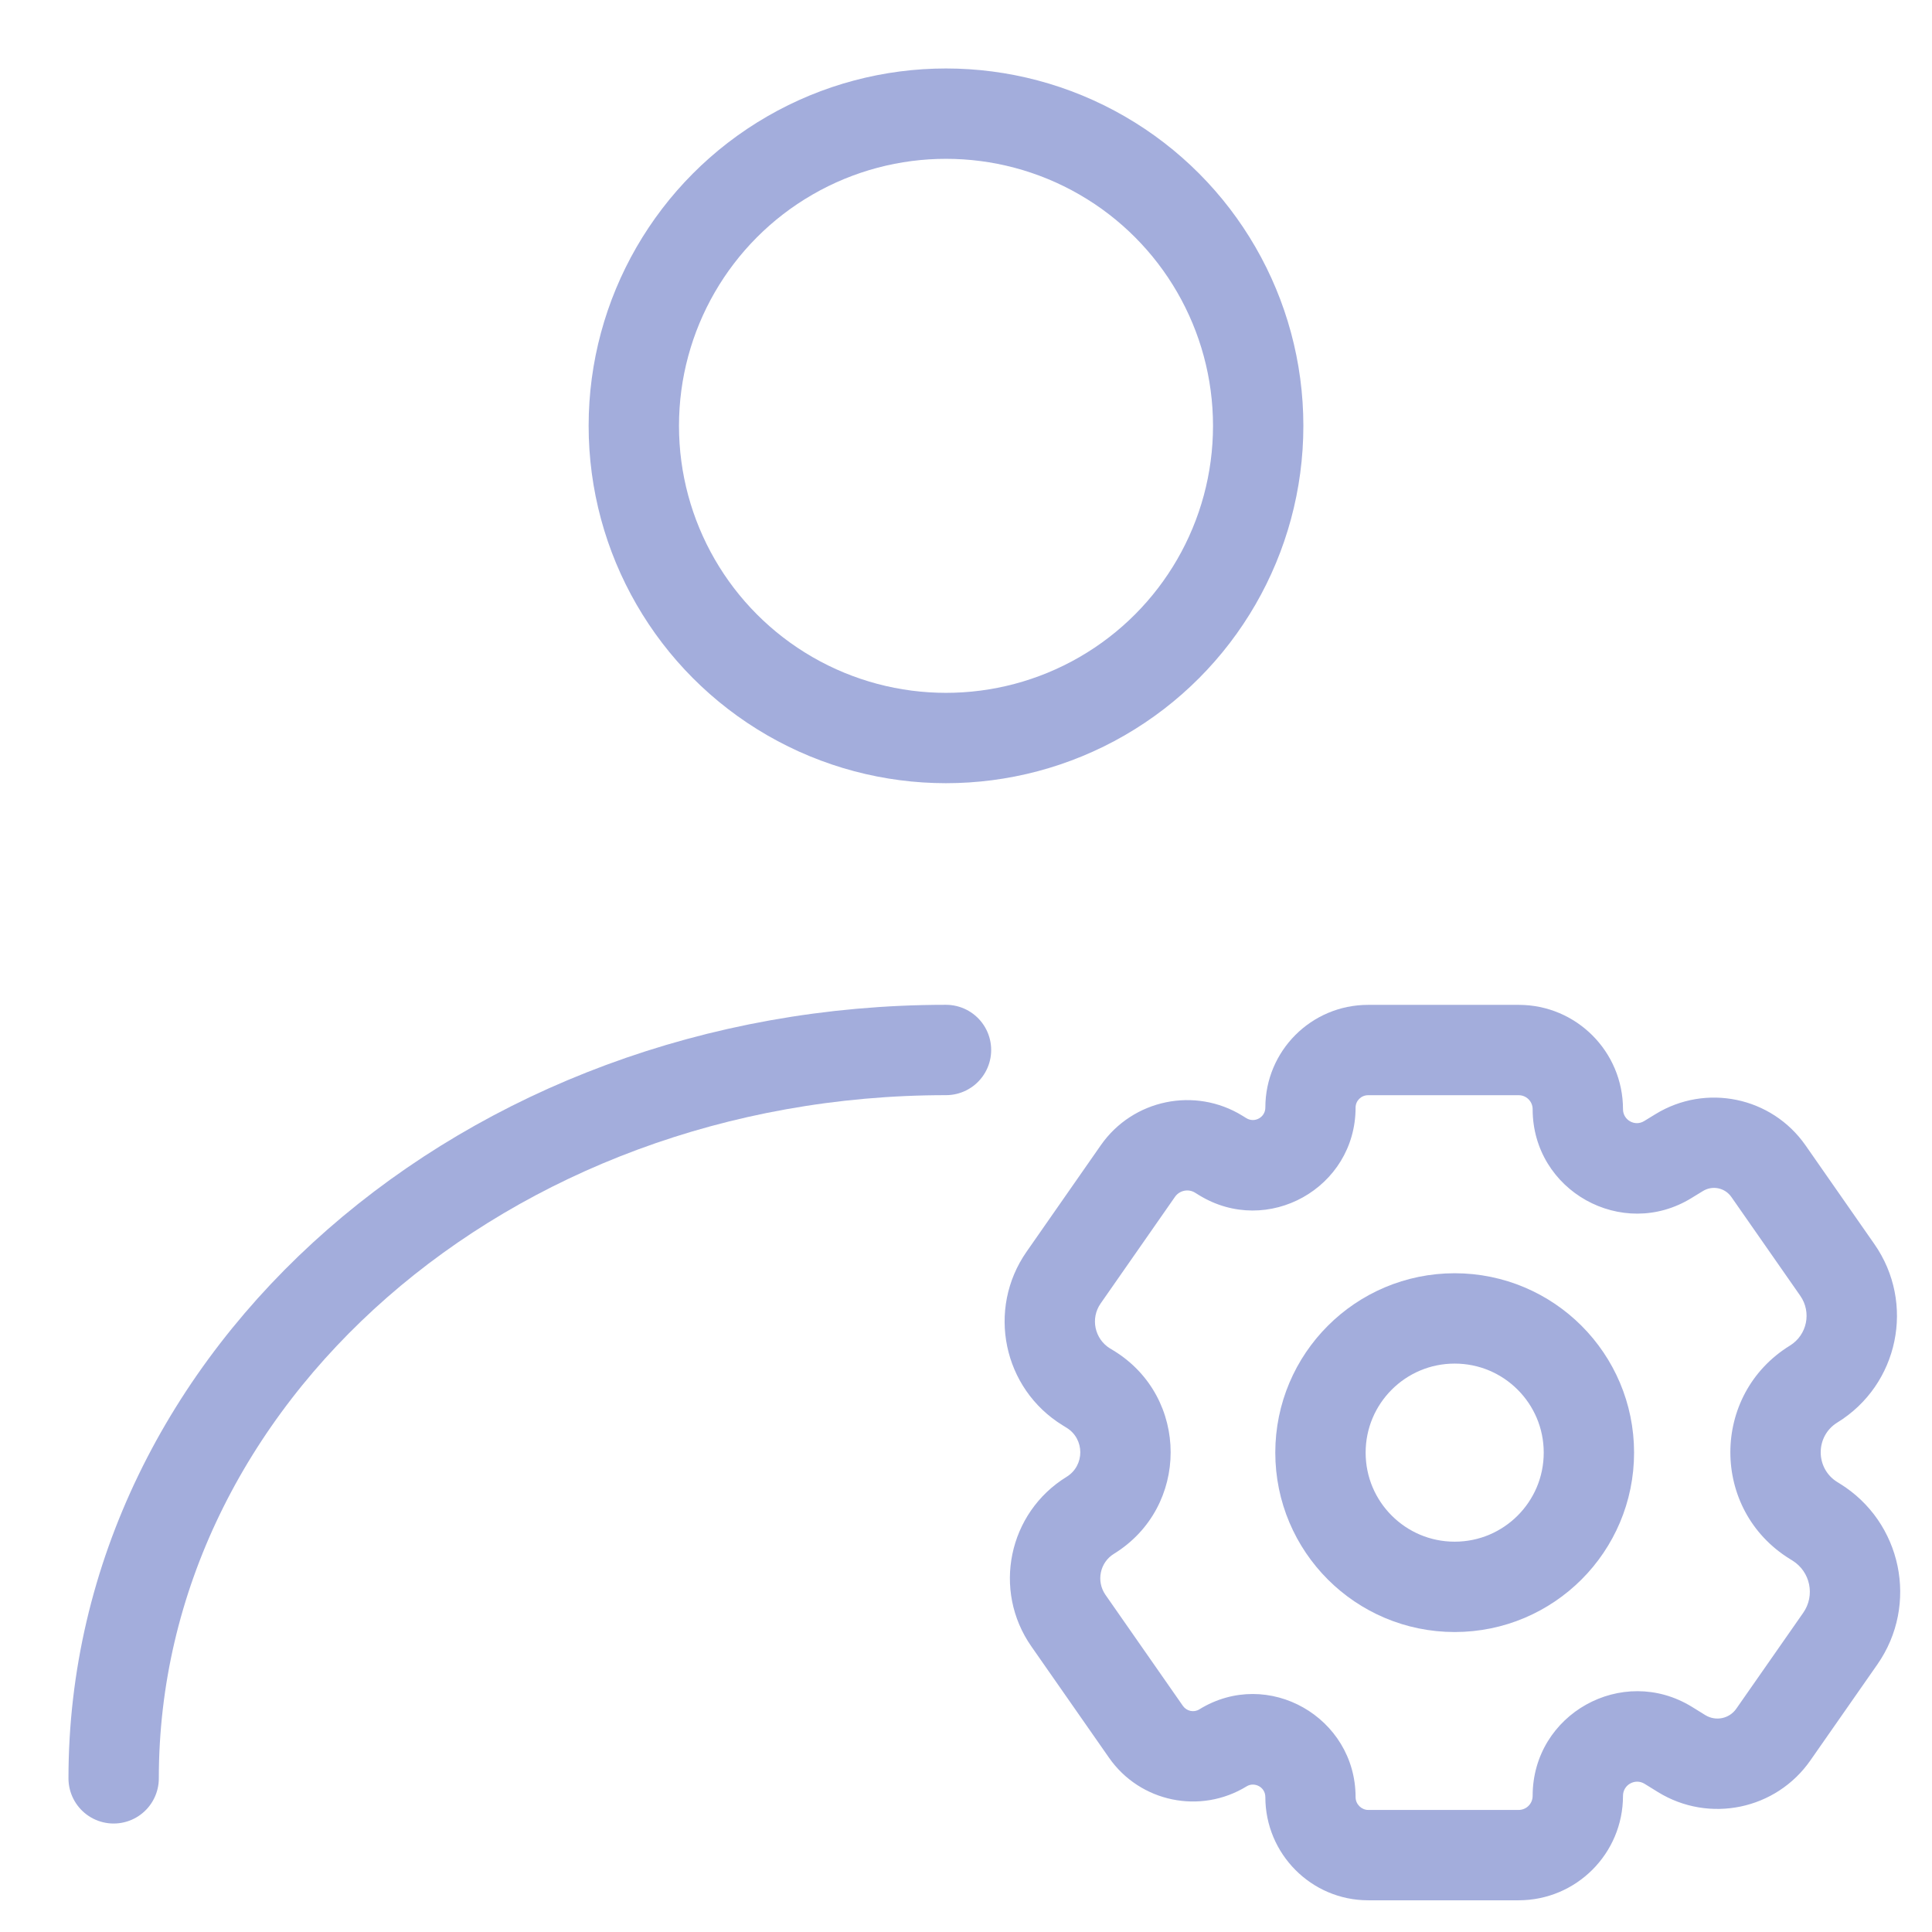
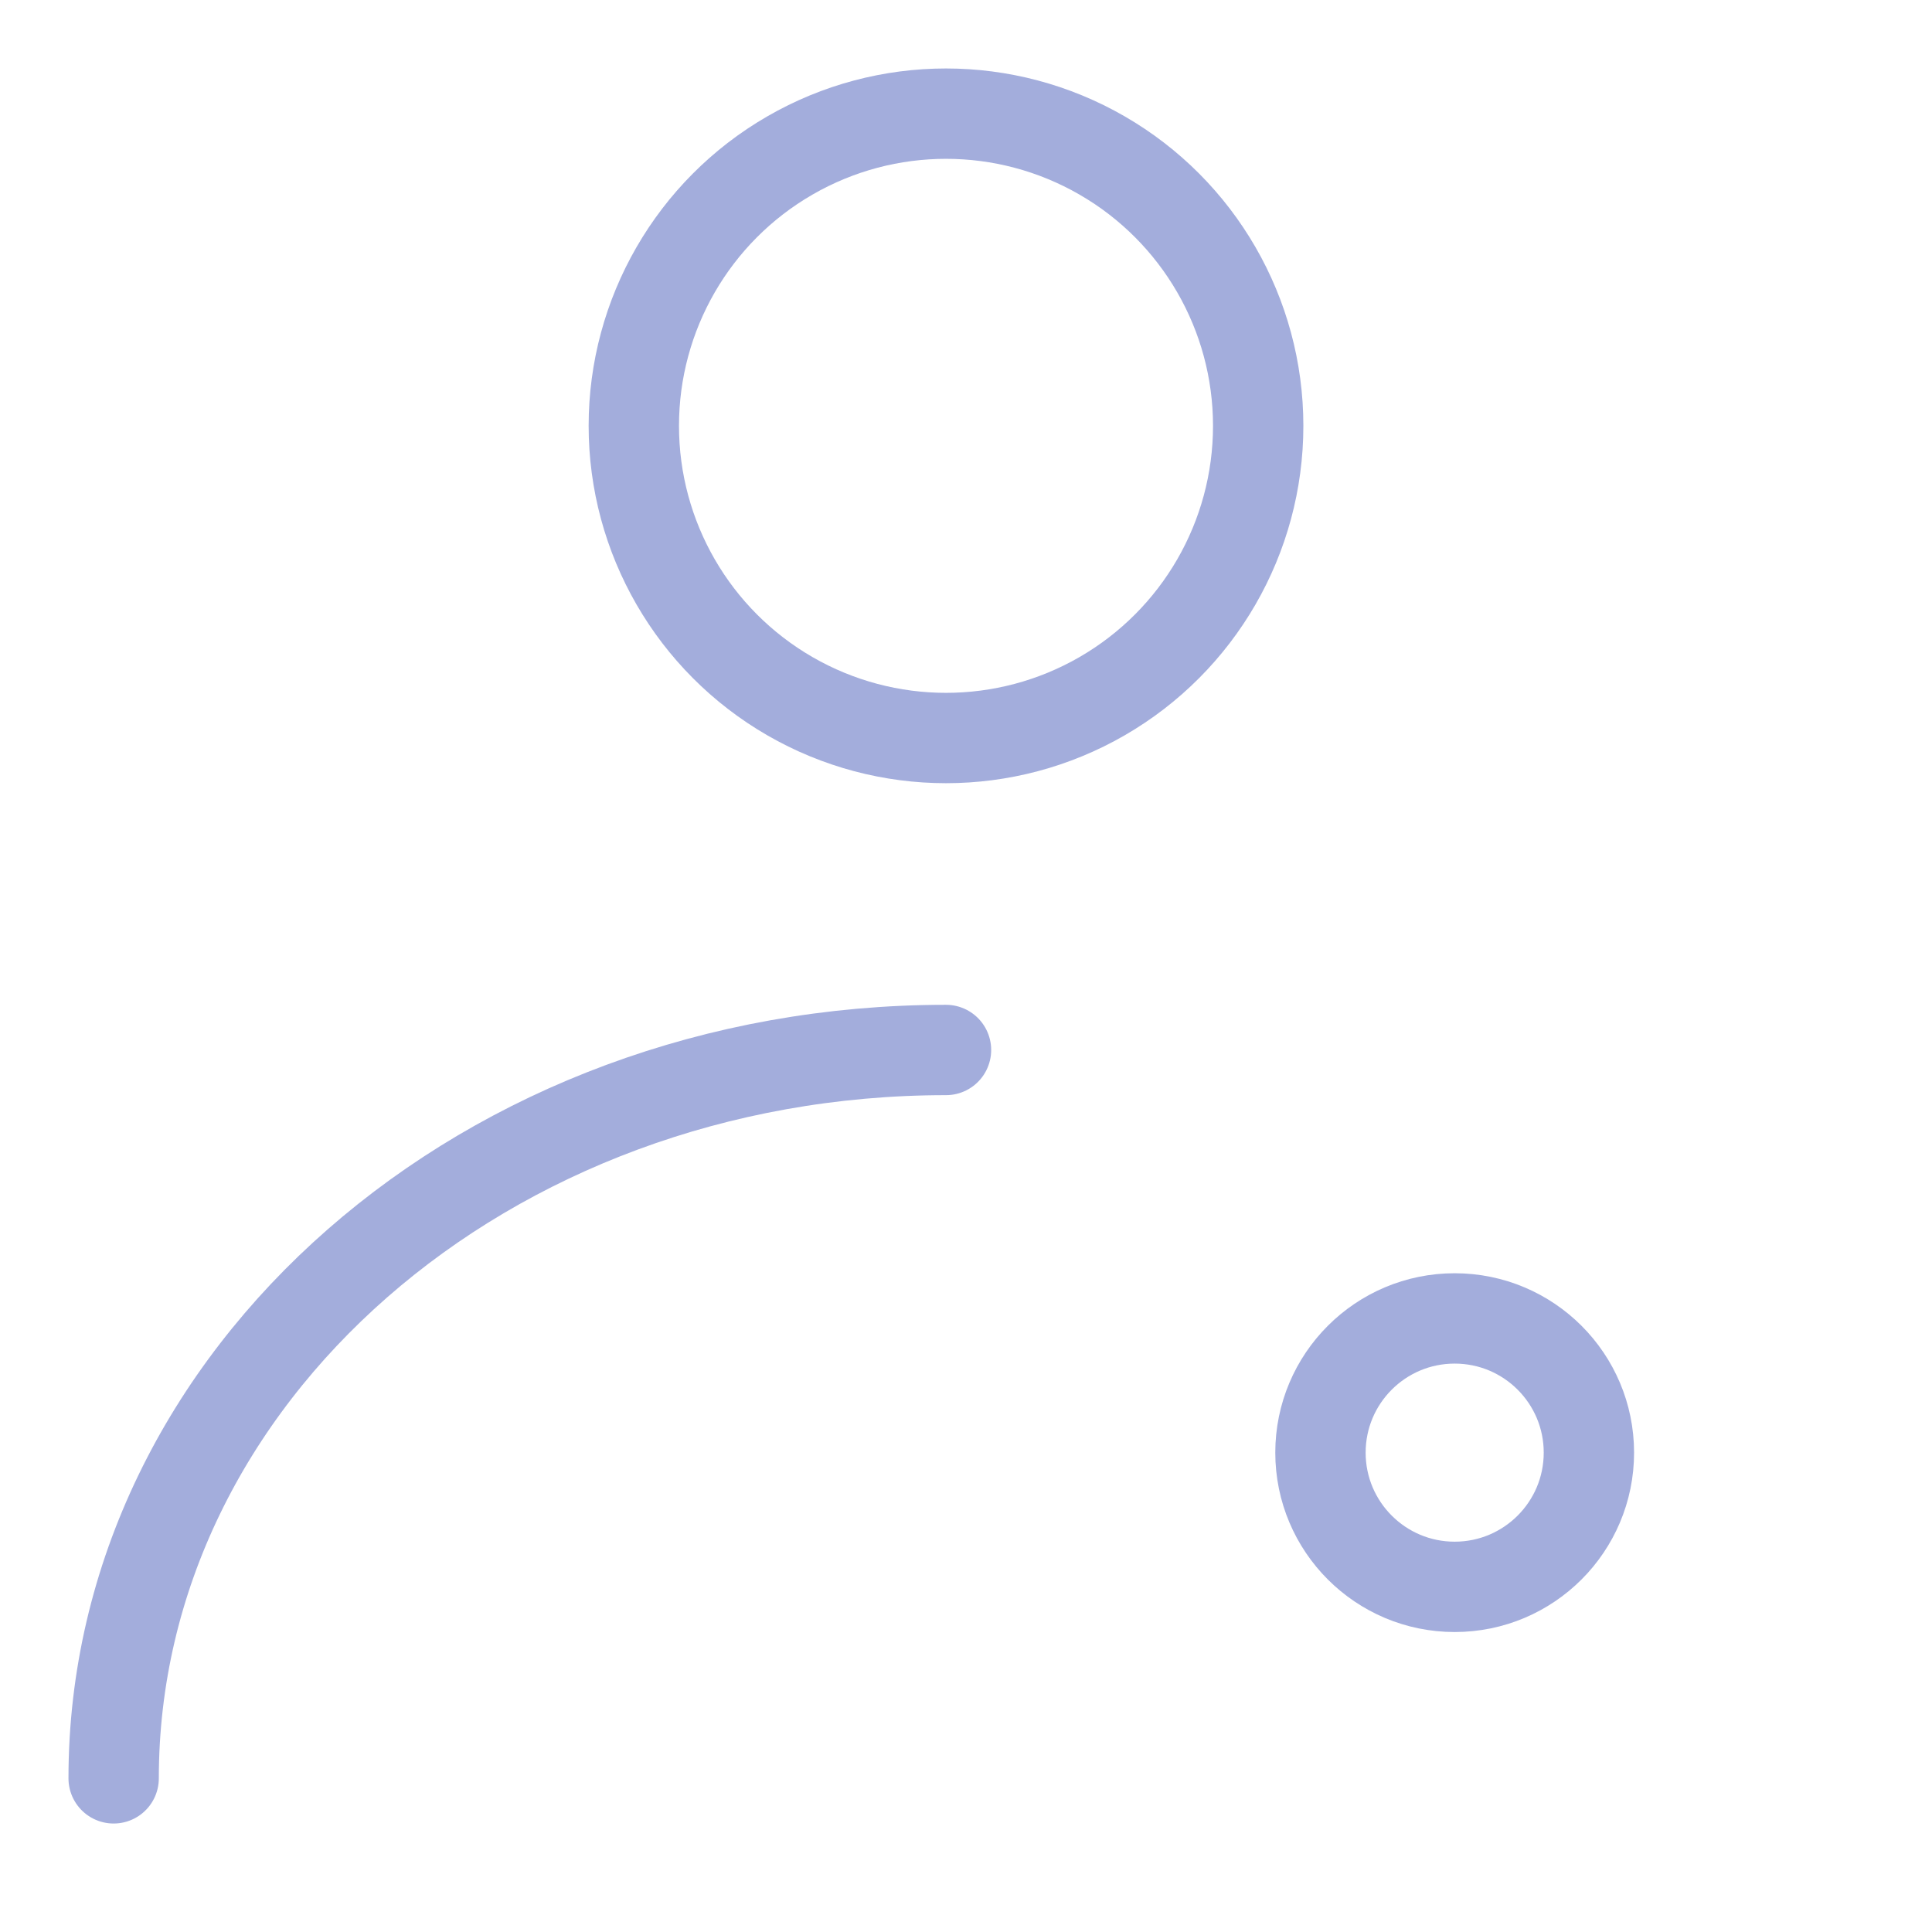
<svg xmlns="http://www.w3.org/2000/svg" width="17" height="17" viewBox="0 0 17 17" fill="none">
  <circle cx="8.324" cy="3.747" r="2.747" stroke="#A3ADDC" stroke-width="0.795" />
  <path d="M1 15.648C1 12.109 4.279 9.239 8.324 9.239" stroke="#A3ADDC" stroke-width="0.795" stroke-linecap="round" />
-   <path d="M9.559 12.204L9.351 12.542L9.559 12.204ZM9.359 11.242L9.033 11.014L9.359 11.242ZM9.401 14.26L9.075 14.487L9.401 14.26ZM9.594 13.333L9.385 12.995L9.594 13.333ZM14.679 15.357L14.471 15.696L14.679 15.357ZM15.604 15.263L15.278 15.035L15.604 15.263ZM14.798 15.43L14.589 15.769L14.798 15.43ZM16.193 14.419L16.519 14.646L16.193 14.419ZM15.959 13.38L15.75 13.718L15.959 13.38ZM16.167 11.175L15.841 11.402L16.167 11.175ZM15.959 12.179L15.75 11.84L15.959 12.179ZM14.677 10.203L14.468 9.864L14.677 10.203ZM13.364 8.842H12.038V9.637H13.364V8.842ZM14.885 10.541L14.983 10.481L14.566 9.804L14.468 9.864L14.885 10.541ZM15.235 10.533L15.841 11.402L16.493 10.947L15.887 10.078L15.235 10.533ZM16.188 13.054L16.167 13.041L15.75 13.718L15.771 13.731L16.188 13.054ZM15.93 15.49L16.519 14.646L15.867 14.191L15.278 15.035L15.93 15.49ZM14.471 15.696L14.589 15.769L15.006 15.092L14.888 15.019L14.471 15.696ZM12.039 16.721H13.362V15.926H12.039V16.721ZM10.409 15.011L9.727 14.033L9.075 14.487L9.758 15.466L10.409 15.011ZM9.351 12.542L9.385 12.563L9.802 11.886L9.767 11.865L9.351 12.542ZM9.687 10.076L9.033 11.014L9.685 11.469L10.339 10.531L9.687 10.076ZM10.967 9.839L10.933 9.818L10.516 10.495L10.55 10.516L10.967 9.839ZM10.55 10.516C11.153 10.887 11.928 10.453 11.928 9.746H11.134C11.134 9.831 11.04 9.884 10.967 9.839L10.55 10.516ZM10.339 10.531C10.379 10.474 10.457 10.458 10.516 10.495L10.933 9.818C10.515 9.56 9.968 9.674 9.687 10.076L10.339 10.531ZM9.767 11.865C9.631 11.781 9.593 11.6 9.685 11.469L9.033 11.014C8.68 11.52 8.825 12.219 9.351 12.542L9.767 11.865ZM9.802 13.672C10.467 13.262 10.467 12.296 9.802 11.886L9.385 12.563C9.546 12.662 9.546 12.896 9.385 12.995L9.802 13.672ZM9.727 14.033C9.644 13.913 9.678 13.748 9.802 13.672L9.385 12.995C8.872 13.311 8.73 13.993 9.075 14.487L9.727 14.033ZM10.553 15.041C10.505 15.071 10.442 15.057 10.409 15.011L9.758 15.466C10.031 15.858 10.563 15.968 10.97 15.718L10.553 15.041ZM11.928 15.813C11.928 15.113 11.159 14.668 10.553 15.041L10.97 15.718C11.037 15.677 11.134 15.723 11.134 15.813H11.928ZM12.039 15.926C11.981 15.926 11.928 15.877 11.928 15.813H11.134C11.134 16.311 11.537 16.721 12.039 16.721V15.926ZM13.486 15.802C13.486 15.871 13.431 15.926 13.362 15.926V16.721C13.87 16.721 14.281 16.31 14.281 15.802H13.486ZM14.888 15.019C14.275 14.642 13.486 15.082 13.486 15.802H14.281C14.281 15.704 14.388 15.645 14.471 15.696L14.888 15.019ZM15.278 15.035C15.217 15.123 15.098 15.148 15.006 15.092L14.589 15.769C15.039 16.046 15.628 15.924 15.93 15.49L15.278 15.035ZM15.771 13.731C15.93 13.829 15.973 14.039 15.867 14.191L16.519 14.646C16.887 14.119 16.735 13.391 16.188 13.054L15.771 13.731ZM15.75 11.84C15.051 12.271 15.051 13.287 15.75 13.718L16.167 13.041C15.972 12.921 15.972 12.637 16.167 12.517L15.75 11.84ZM15.841 11.402C15.942 11.547 15.901 11.747 15.75 11.84L16.167 12.517C16.707 12.185 16.856 11.467 16.493 10.947L15.841 11.402ZM14.983 10.481C15.068 10.428 15.178 10.451 15.235 10.533L15.887 10.078C15.589 9.651 15.01 9.531 14.566 9.804L14.983 10.481ZM13.486 9.76C13.486 10.478 14.274 10.918 14.885 10.541L14.468 9.864C14.386 9.915 14.281 9.856 14.281 9.76H13.486ZM12.038 8.842C11.538 8.842 11.134 9.247 11.134 9.746H11.928C11.928 9.686 11.977 9.637 12.038 9.637V8.842ZM13.364 9.637C13.431 9.637 13.486 9.692 13.486 9.76H14.281C14.281 9.253 13.87 8.842 13.364 8.842V9.637Z" fill="#A3ADDC" />
  <circle cx="12.8" cy="12.782" r="1.181" stroke="#A3ADDC" stroke-width="0.795" />
</svg>